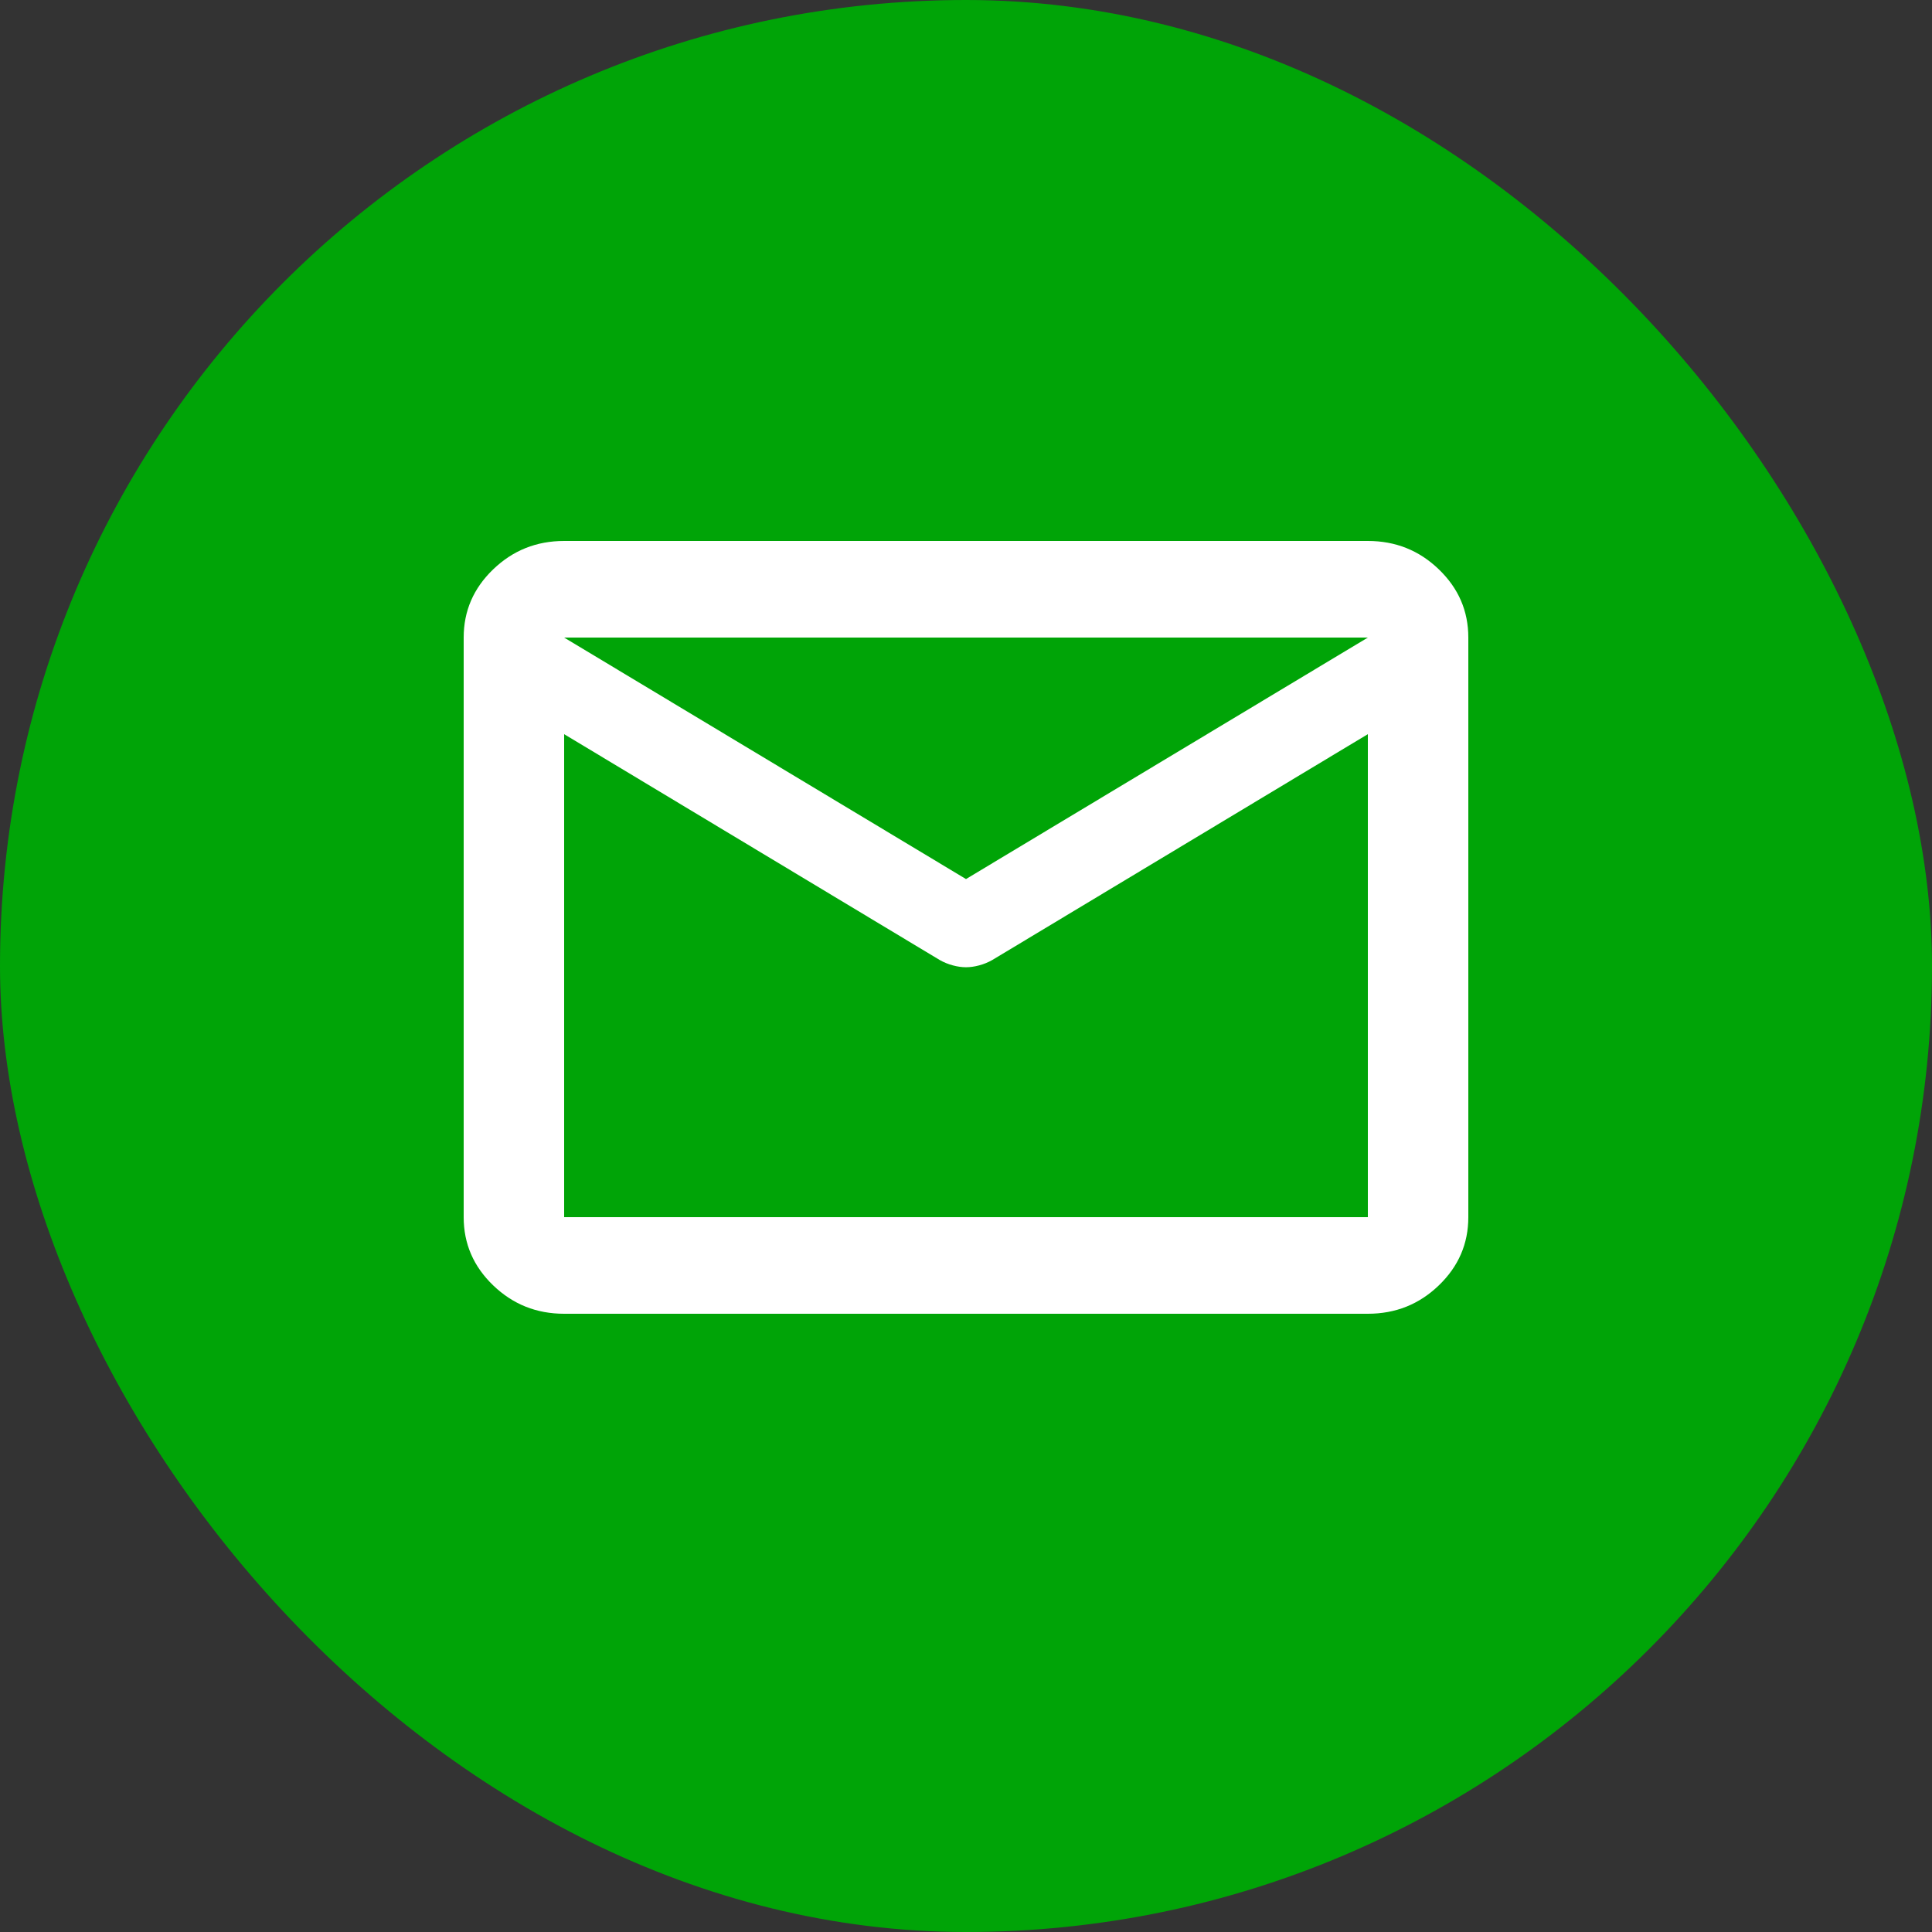
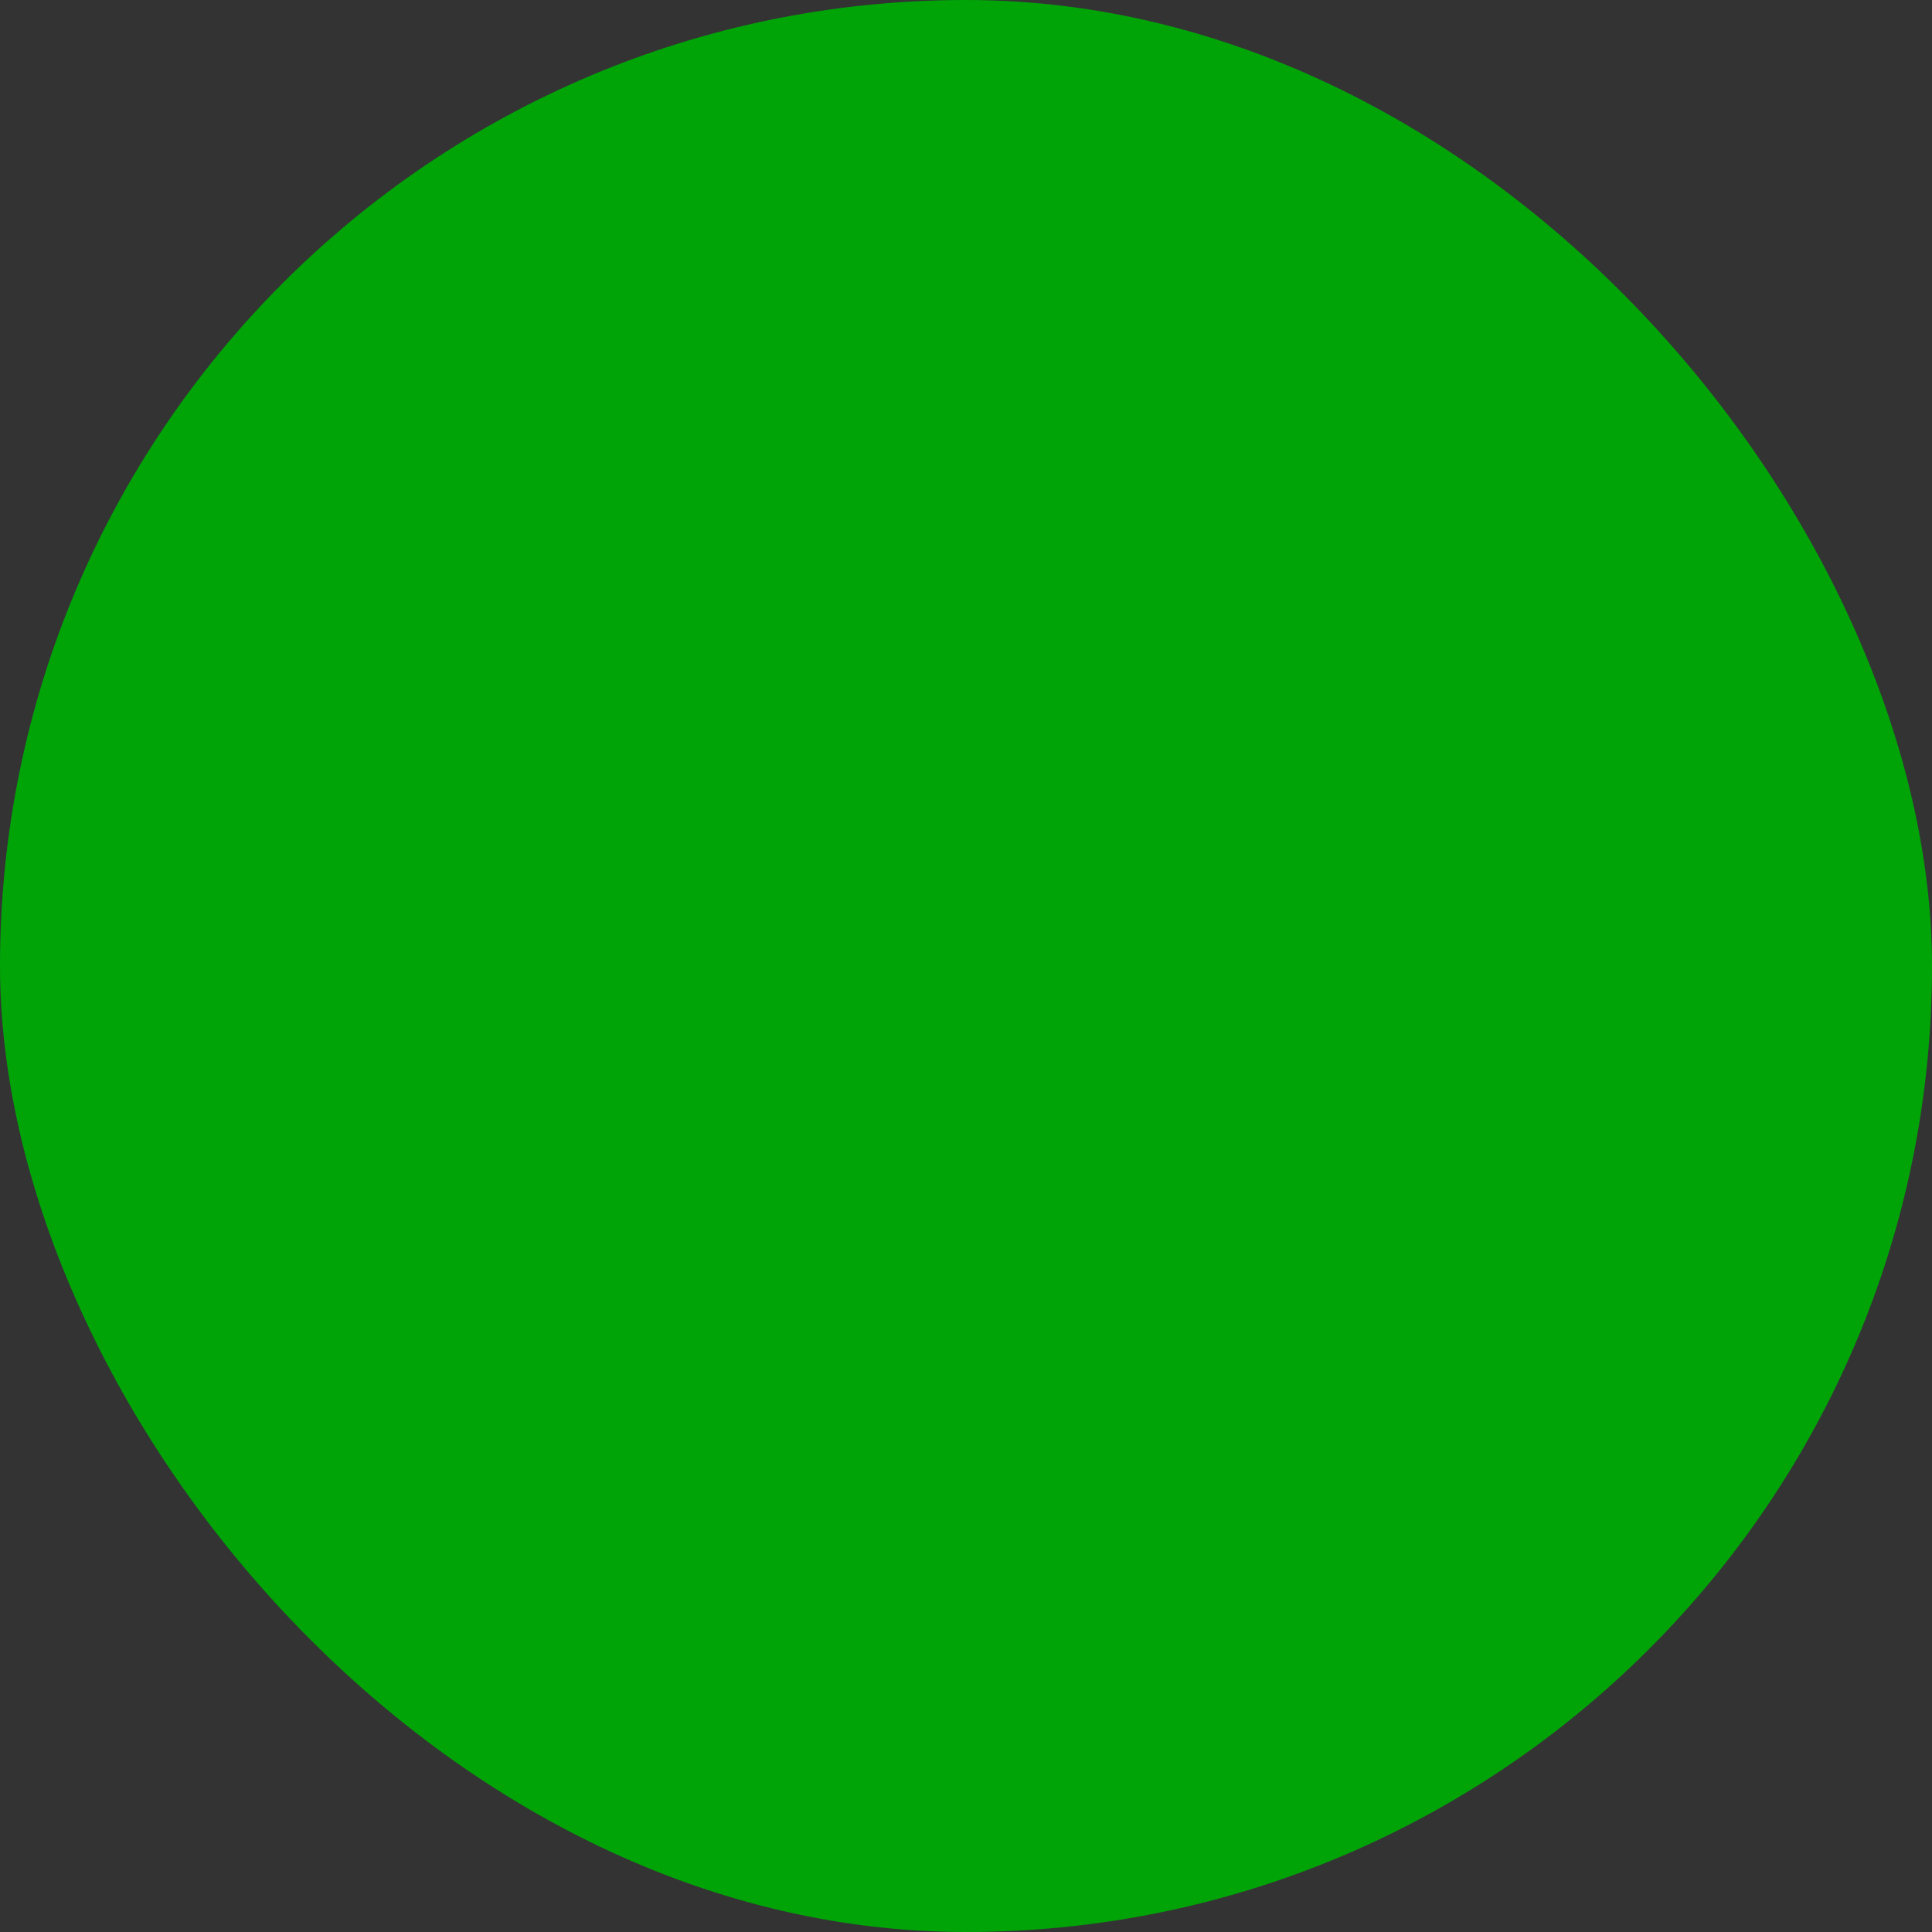
<svg xmlns="http://www.w3.org/2000/svg" width="25" height="25" viewBox="0 0 25 25" fill="none">
  <rect x="0" y="0" width="25" height="25" fill="#333333" stroke="none" />
  <rect width="25" height="25" rx="12.5" fill="#00A407" />
-   <path d="M7.3 17C6.942 17 6.637 16.878 6.382 16.633C6.127 16.388 6 16.094 6 15.75V8.25C6 7.906 6.127 7.612 6.382 7.367C6.637 7.122 6.942 7 7.3 7H17.7C18.058 7 18.364 7.122 18.618 7.367C18.873 7.612 19 7.906 19 8.25V15.75C19 16.094 18.873 16.388 18.618 16.633C18.364 16.878 18.058 17 17.7 17H7.3ZM17.7 9.5L12.841 12.422C12.787 12.453 12.73 12.476 12.67 12.492C12.611 12.508 12.554 12.516 12.5 12.516C12.446 12.516 12.389 12.508 12.33 12.492C12.27 12.476 12.213 12.453 12.159 12.422L7.3 9.5V15.75H17.7V9.5ZM12.5 11.375L17.7 8.25H7.3L12.5 11.375ZM7.3 9.656V8.734V8.75V8.742V9.656Z" fill="white" />
</svg>